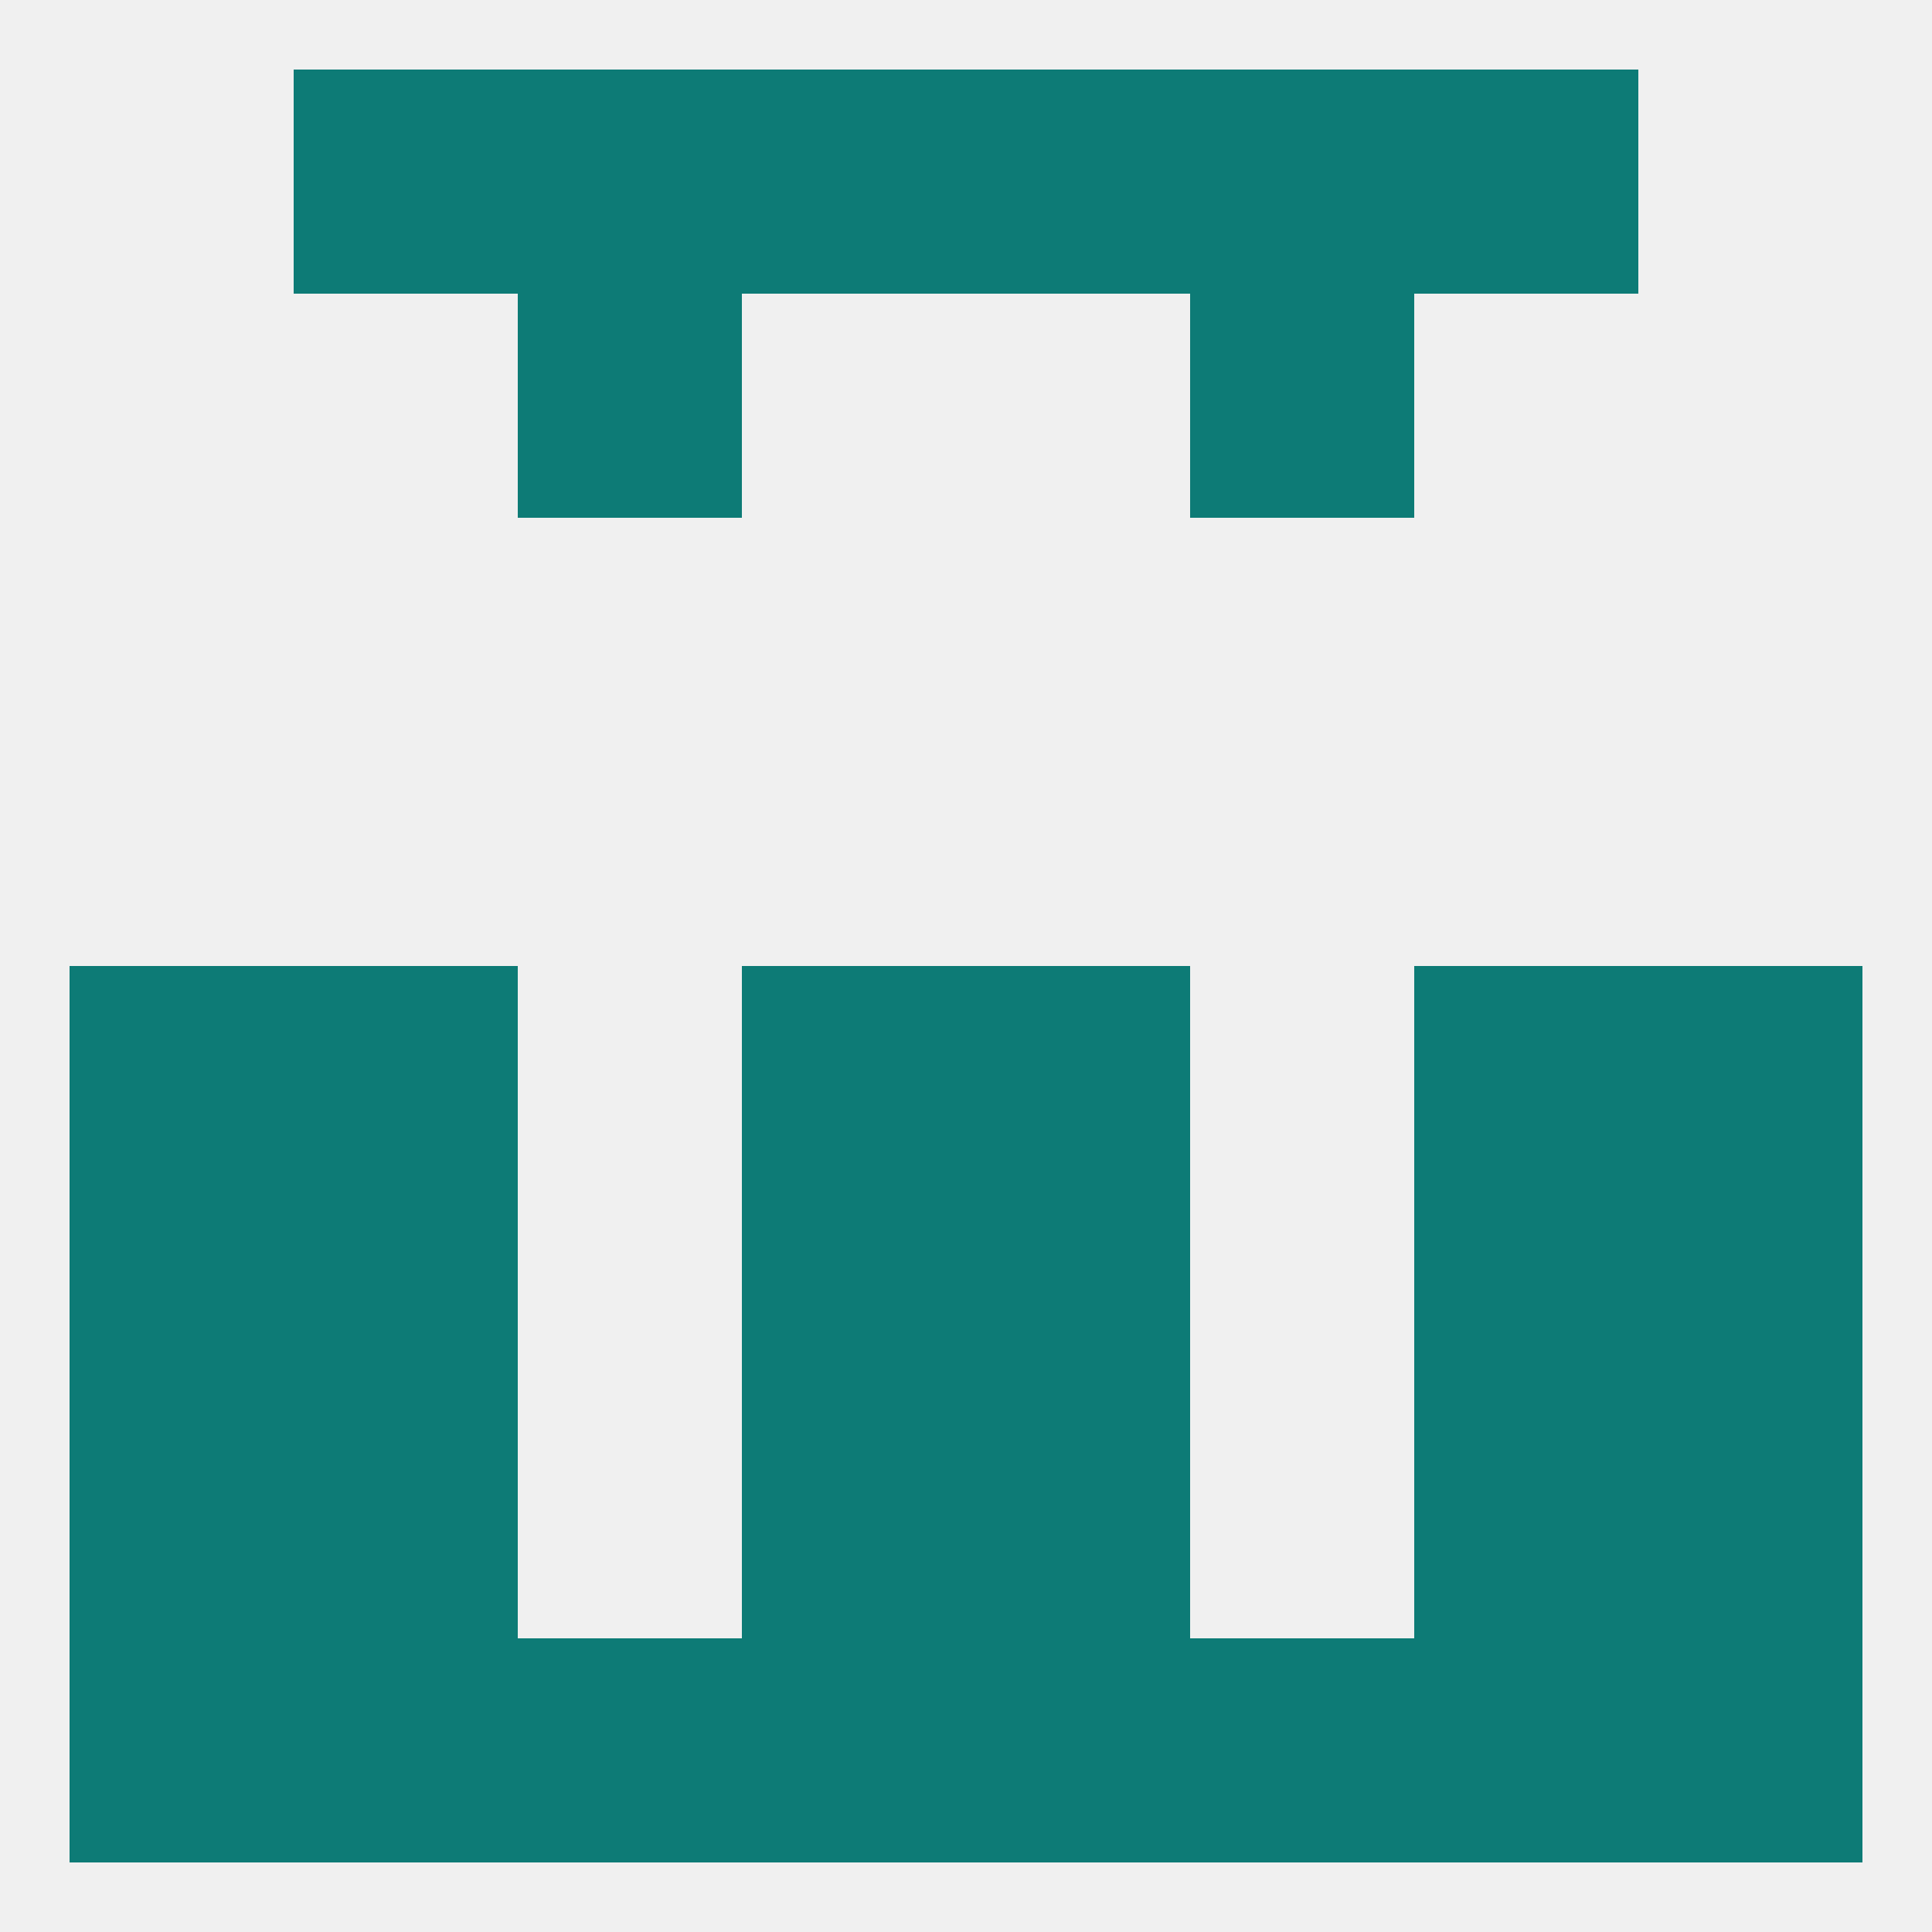
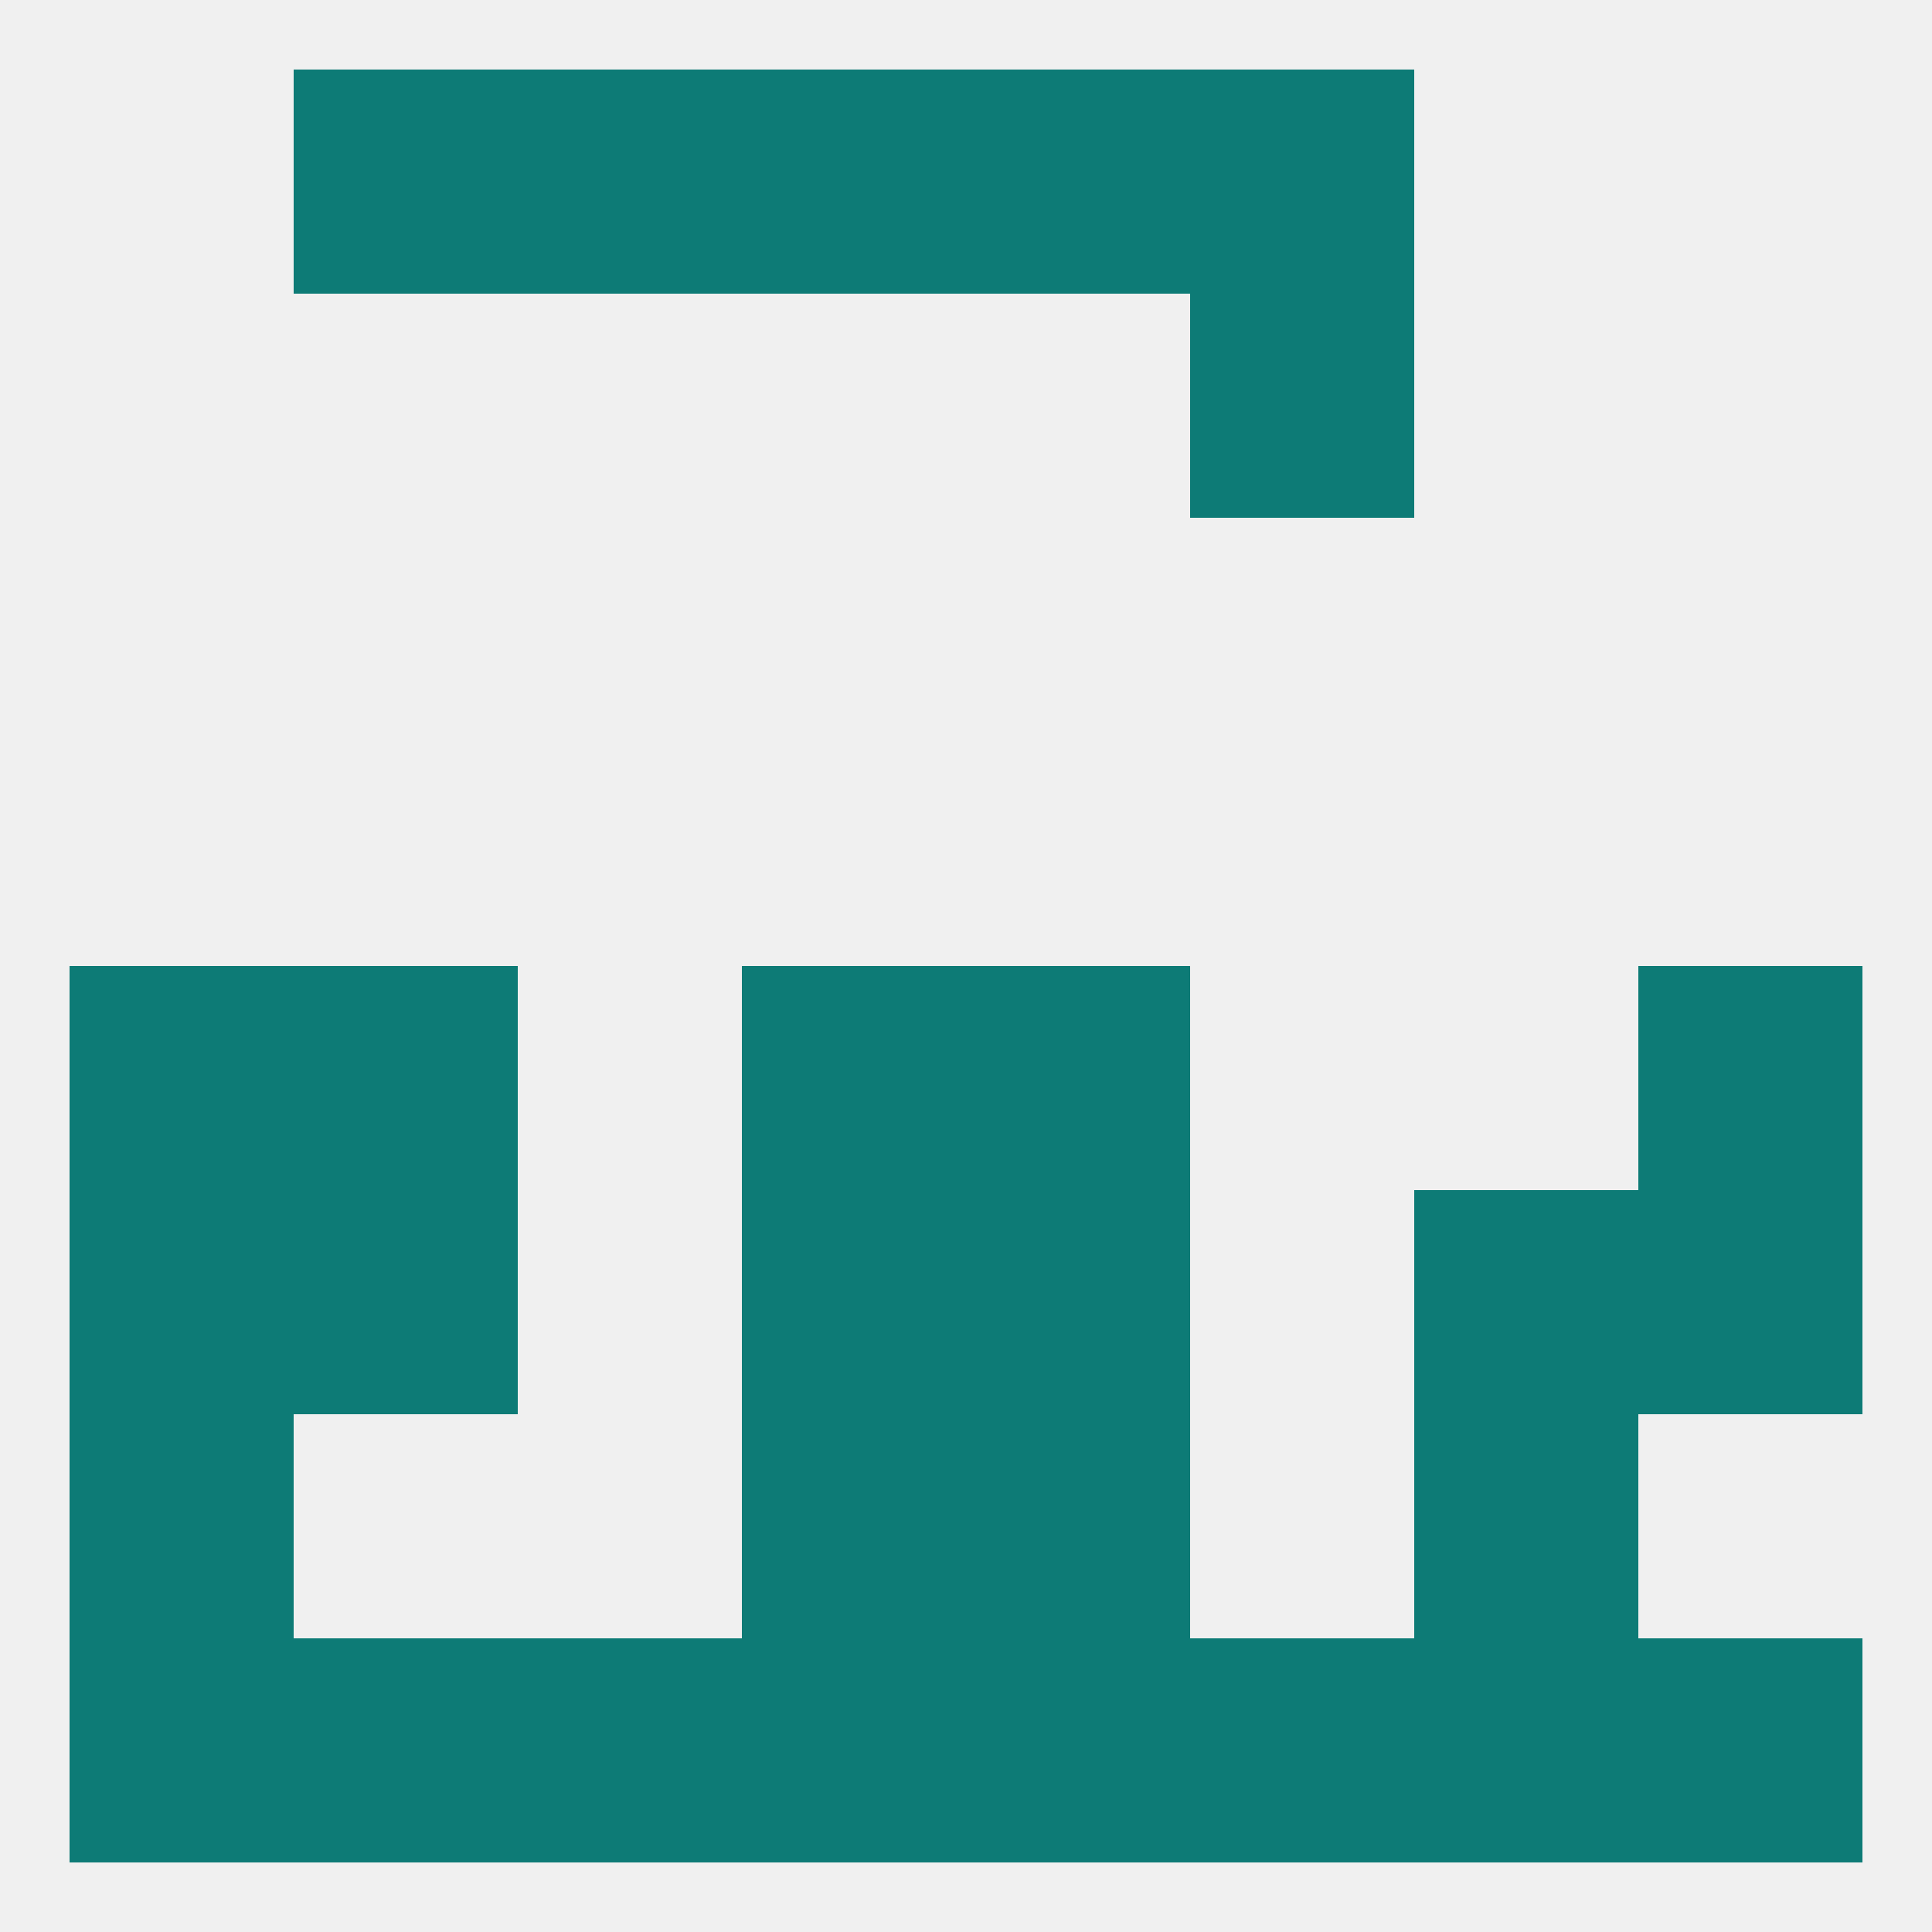
<svg xmlns="http://www.w3.org/2000/svg" version="1.1" baseprofile="full" width="250" height="250" viewBox="0 0 250 250">
  <rect width="100%" height="100%" fill="rgba(240,240,240,255)" />
-   <rect x="67" y="38" width="29" height="29" fill="rgba(13,123,118,255)" />
  <rect x="154" y="38" width="29" height="29" fill="rgba(13,123,118,255)" />
  <rect x="212" y="125" width="29" height="29" fill="rgba(13,123,118,255)" />
  <rect x="38" y="125" width="29" height="29" fill="rgba(13,123,118,255)" />
-   <rect x="183" y="125" width="29" height="29" fill="rgba(13,123,118,255)" />
  <rect x="96" y="125" width="29" height="29" fill="rgba(13,123,118,255)" />
  <rect x="125" y="125" width="29" height="29" fill="rgba(13,123,118,255)" />
  <rect x="9" y="125" width="29" height="29" fill="rgba(13,123,118,255)" />
  <rect x="125" y="154" width="29" height="29" fill="rgba(13,123,118,255)" />
  <rect x="38" y="154" width="29" height="29" fill="rgba(13,123,118,255)" />
  <rect x="183" y="154" width="29" height="29" fill="rgba(13,123,118,255)" />
  <rect x="9" y="154" width="29" height="29" fill="rgba(13,123,118,255)" />
  <rect x="212" y="154" width="29" height="29" fill="rgba(13,123,118,255)" />
  <rect x="96" y="154" width="29" height="29" fill="rgba(13,123,118,255)" />
  <rect x="96" y="183" width="29" height="29" fill="rgba(13,123,118,255)" />
  <rect x="125" y="183" width="29" height="29" fill="rgba(13,123,118,255)" />
-   <rect x="38" y="183" width="29" height="29" fill="rgba(13,123,118,255)" />
  <rect x="183" y="183" width="29" height="29" fill="rgba(13,123,118,255)" />
  <rect x="9" y="183" width="29" height="29" fill="rgba(13,123,118,255)" />
-   <rect x="212" y="183" width="29" height="29" fill="rgba(13,123,118,255)" />
  <rect x="38" y="212" width="29" height="29" fill="rgba(13,123,118,255)" />
  <rect x="67" y="212" width="29" height="29" fill="rgba(13,123,118,255)" />
  <rect x="125" y="212" width="29" height="29" fill="rgba(13,123,118,255)" />
  <rect x="9" y="212" width="29" height="29" fill="rgba(13,123,118,255)" />
  <rect x="183" y="212" width="29" height="29" fill="rgba(13,123,118,255)" />
  <rect x="154" y="212" width="29" height="29" fill="rgba(13,123,118,255)" />
  <rect x="96" y="212" width="29" height="29" fill="rgba(13,123,118,255)" />
  <rect x="212" y="212" width="29" height="29" fill="rgba(13,123,118,255)" />
  <rect x="67" y="9" width="29" height="29" fill="rgba(13,123,118,255)" />
  <rect x="154" y="9" width="29" height="29" fill="rgba(13,123,118,255)" />
  <rect x="96" y="9" width="29" height="29" fill="rgba(13,123,118,255)" />
  <rect x="125" y="9" width="29" height="29" fill="rgba(13,123,118,255)" />
  <rect x="38" y="9" width="29" height="29" fill="rgba(13,123,118,255)" />
-   <rect x="183" y="9" width="29" height="29" fill="rgba(13,123,118,255)" />
</svg>